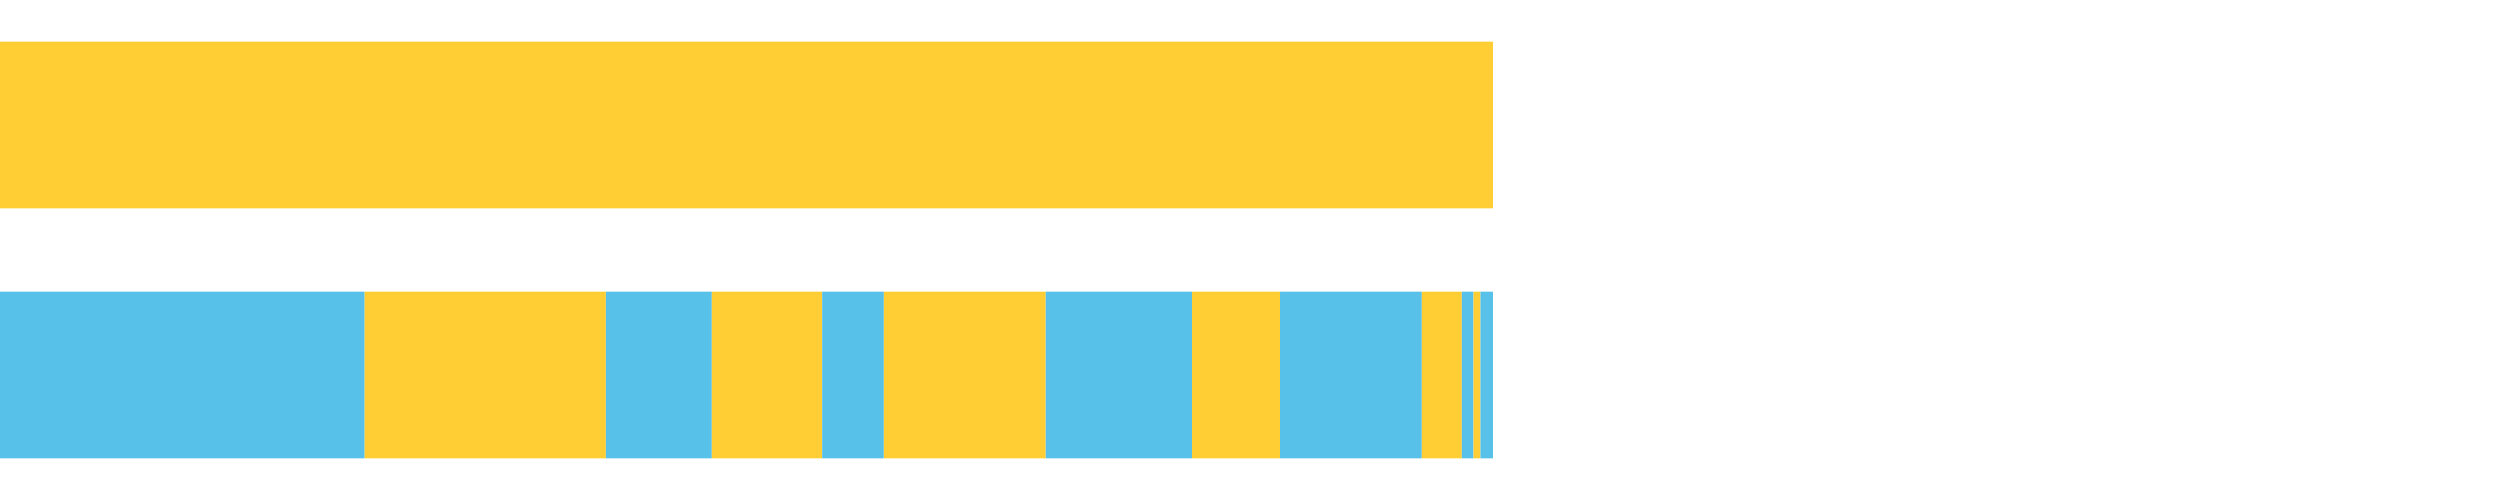
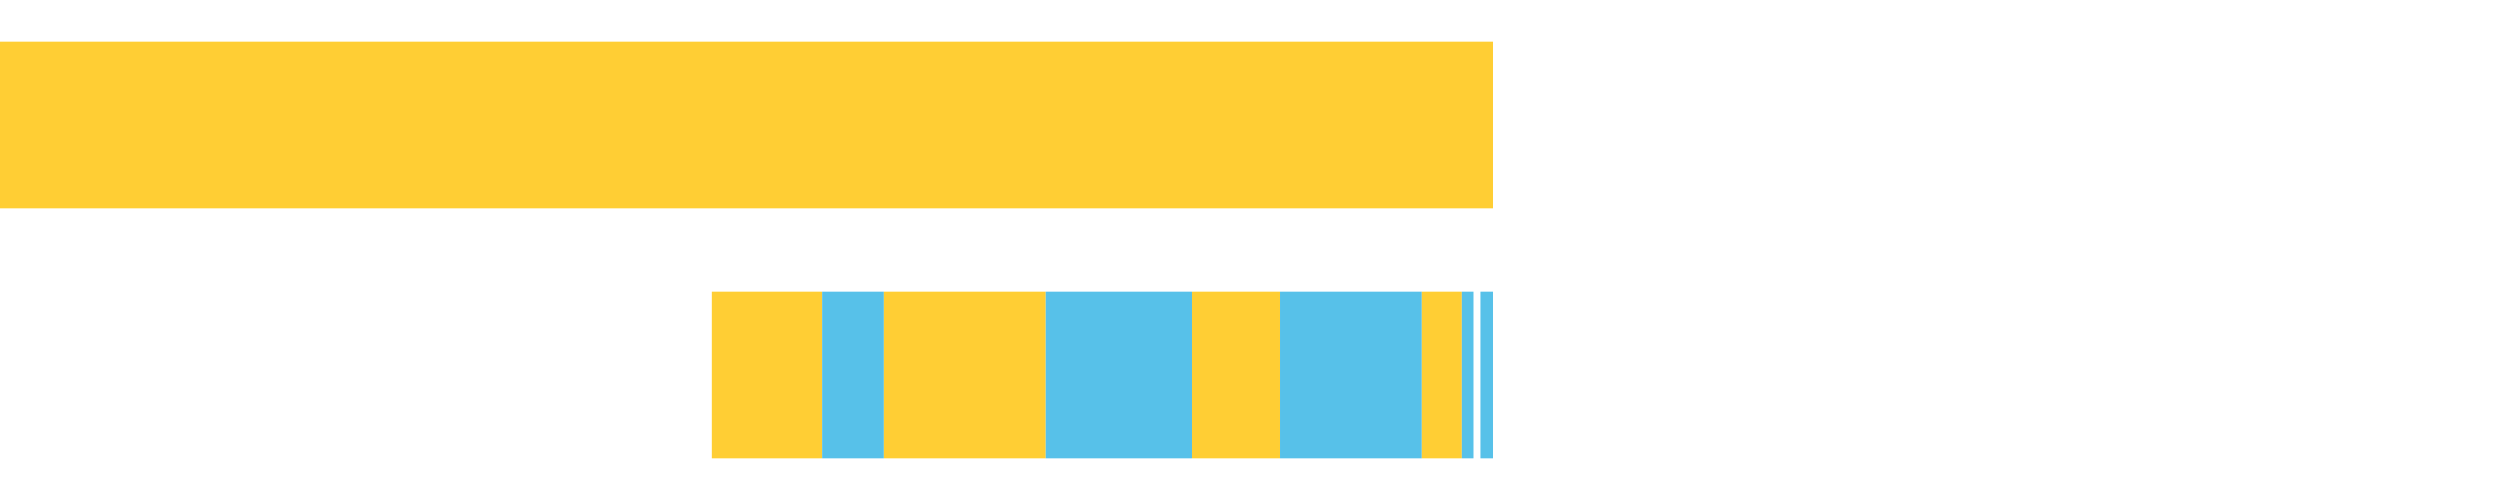
<svg xmlns="http://www.w3.org/2000/svg" width="1080pt" height="216pt" viewBox="0 0 1080 216" version="1.1">
  <g>
    <path style="stroke:none;fill-rule:nonzero;fill:#FFCE34;fill-opacity:1;" d="M 0.0 18 L 0.0 90 L 644.977 90 L 644.977 18 Z M 0.0 18" />
-     <path style="stroke:none;fill-rule:nonzero;fill:#57C1E9;fill-opacity:1;" d="M 0.0 126 L 0.0 198 L 157.534 198 L 157.534 126 Z M 0.0 126" />
-     <path style="stroke:none;fill-rule:nonzero;fill:#FFCE34;fill-opacity:1;" d="M 157.534 126 L 157.534 198 L 261.744 198 L 261.744 126 Z M 157.534 126" />
-     <path style="stroke:none;fill-rule:nonzero;fill:#57C1E9;fill-opacity:1;" d="M 261.744 126 L 261.744 198 L 307.508 198 L 307.508 126 Z M 261.744 126" />
    <path style="stroke:none;fill-rule:nonzero;fill:#FFCE34;fill-opacity:1;" d="M 307.508 126 L 307.508 198 L 355.167 198 L 355.167 126 Z M 307.508 126" />
    <path style="stroke:none;fill-rule:nonzero;fill:#57C1E9;fill-opacity:1;" d="M 355.167 126 L 355.167 198 L 381.833 198 L 381.833 126 Z M 355.167 126" />
    <path style="stroke:none;fill-rule:nonzero;fill:#FFCE34;fill-opacity:1;" d="M 381.833 126 L 381.833 198 L 451.755 198 L 451.755 126 Z M 381.833 126" />
    <path style="stroke:none;fill-rule:nonzero;fill:#57C1E9;fill-opacity:1;" d="M 451.755 126 L 451.755 198 L 514.94 198 L 514.94 126 Z M 451.755 126" />
    <path style="stroke:none;fill-rule:nonzero;fill:#FFCE34;fill-opacity:1;" d="M 514.94 126 L 514.94 198 L 552.97 198 L 552.97 126 Z M 514.94 126" />
    <path style="stroke:none;fill-rule:nonzero;fill:#57C1E9;fill-opacity:1;" d="M 552.97 126 L 552.97 198 L 614.227 198 L 614.227 126 Z M 552.97 126" />
    <path style="stroke:none;fill-rule:nonzero;fill:#FFCE34;fill-opacity:1;" d="M 614.227 126 L 614.227 198 L 631.51 198 L 631.51 126 Z M 614.227 126" />
    <path style="stroke:none;fill-rule:nonzero;fill:#57C1E9;fill-opacity:1;" d="M 631.51 126 L 631.51 198 L 636.549 198 L 636.549 126 Z M 631.51 126" />
-     <path style="stroke:none;fill-rule:nonzero;fill:#FFCE34;fill-opacity:1;" d="M 636.549 126 L 636.549 198 L 639.55 198 L 639.55 126 Z M 636.549 126" />
    <path style="stroke:none;fill-rule:nonzero;fill:#57C1E9;fill-opacity:1;" d="M 639.55 126 L 639.55 198 L 644.977 198 L 644.977 126 Z M 639.55 126" />
  </g>
</svg>